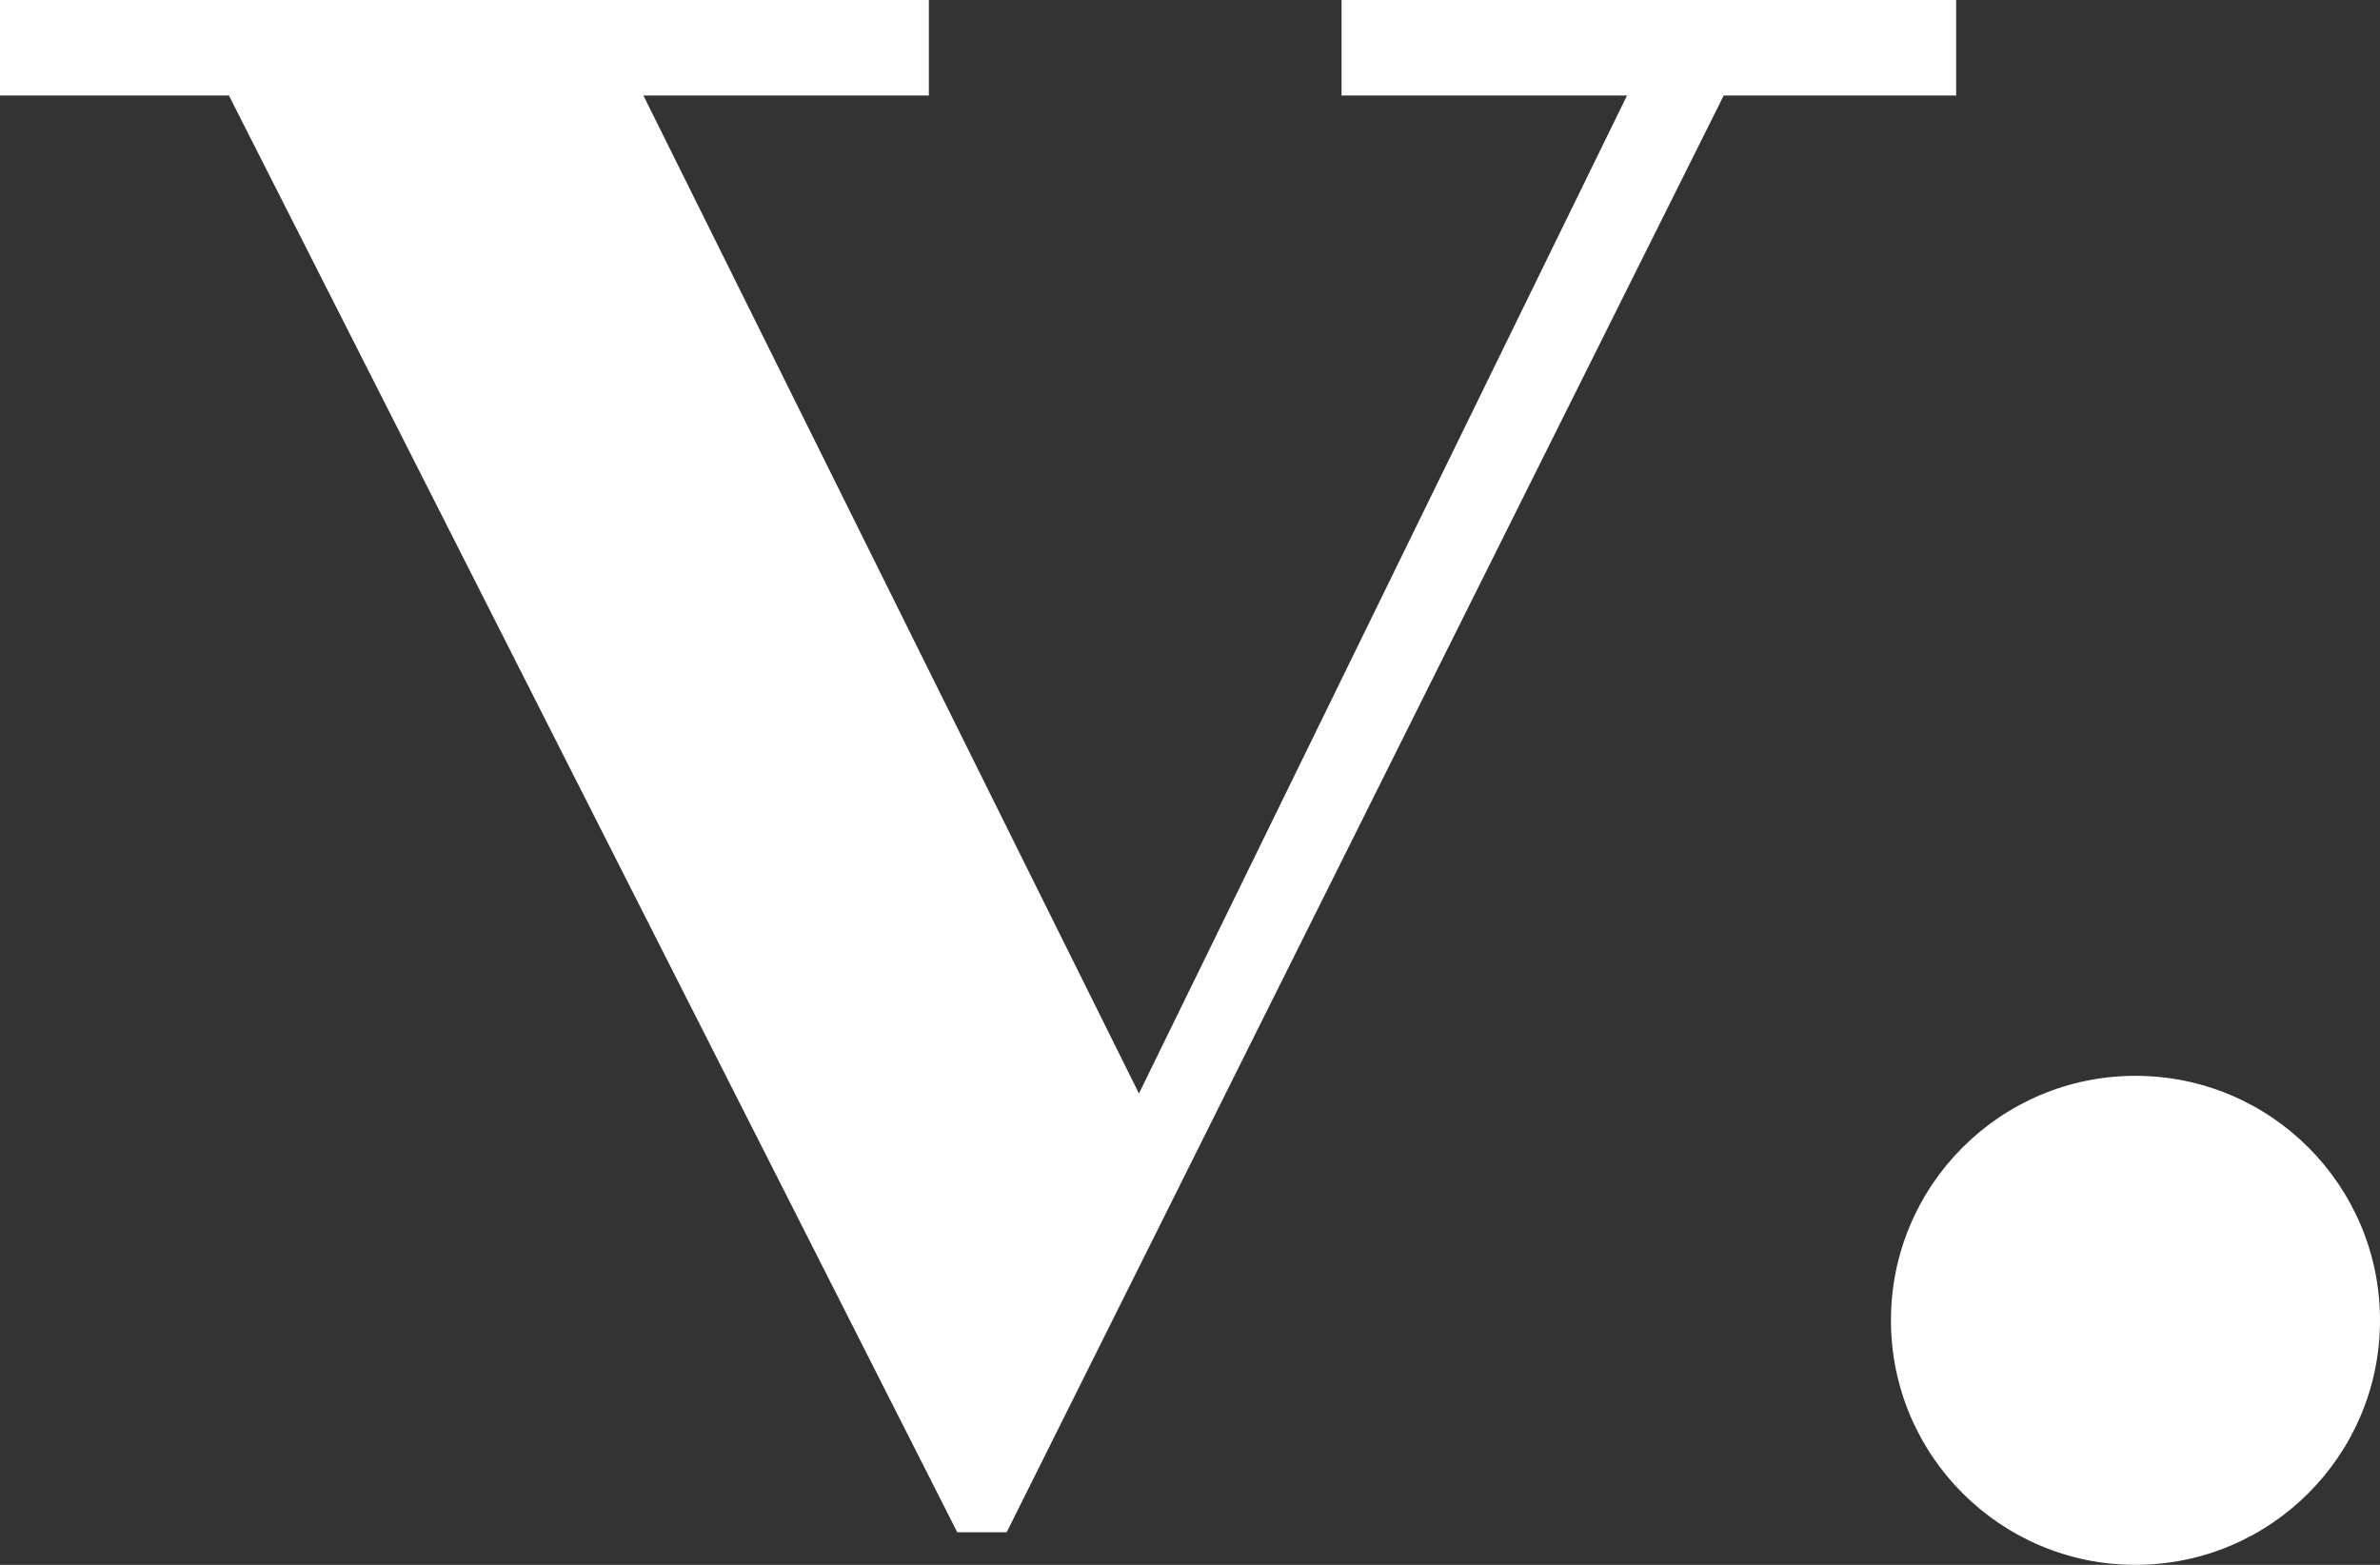
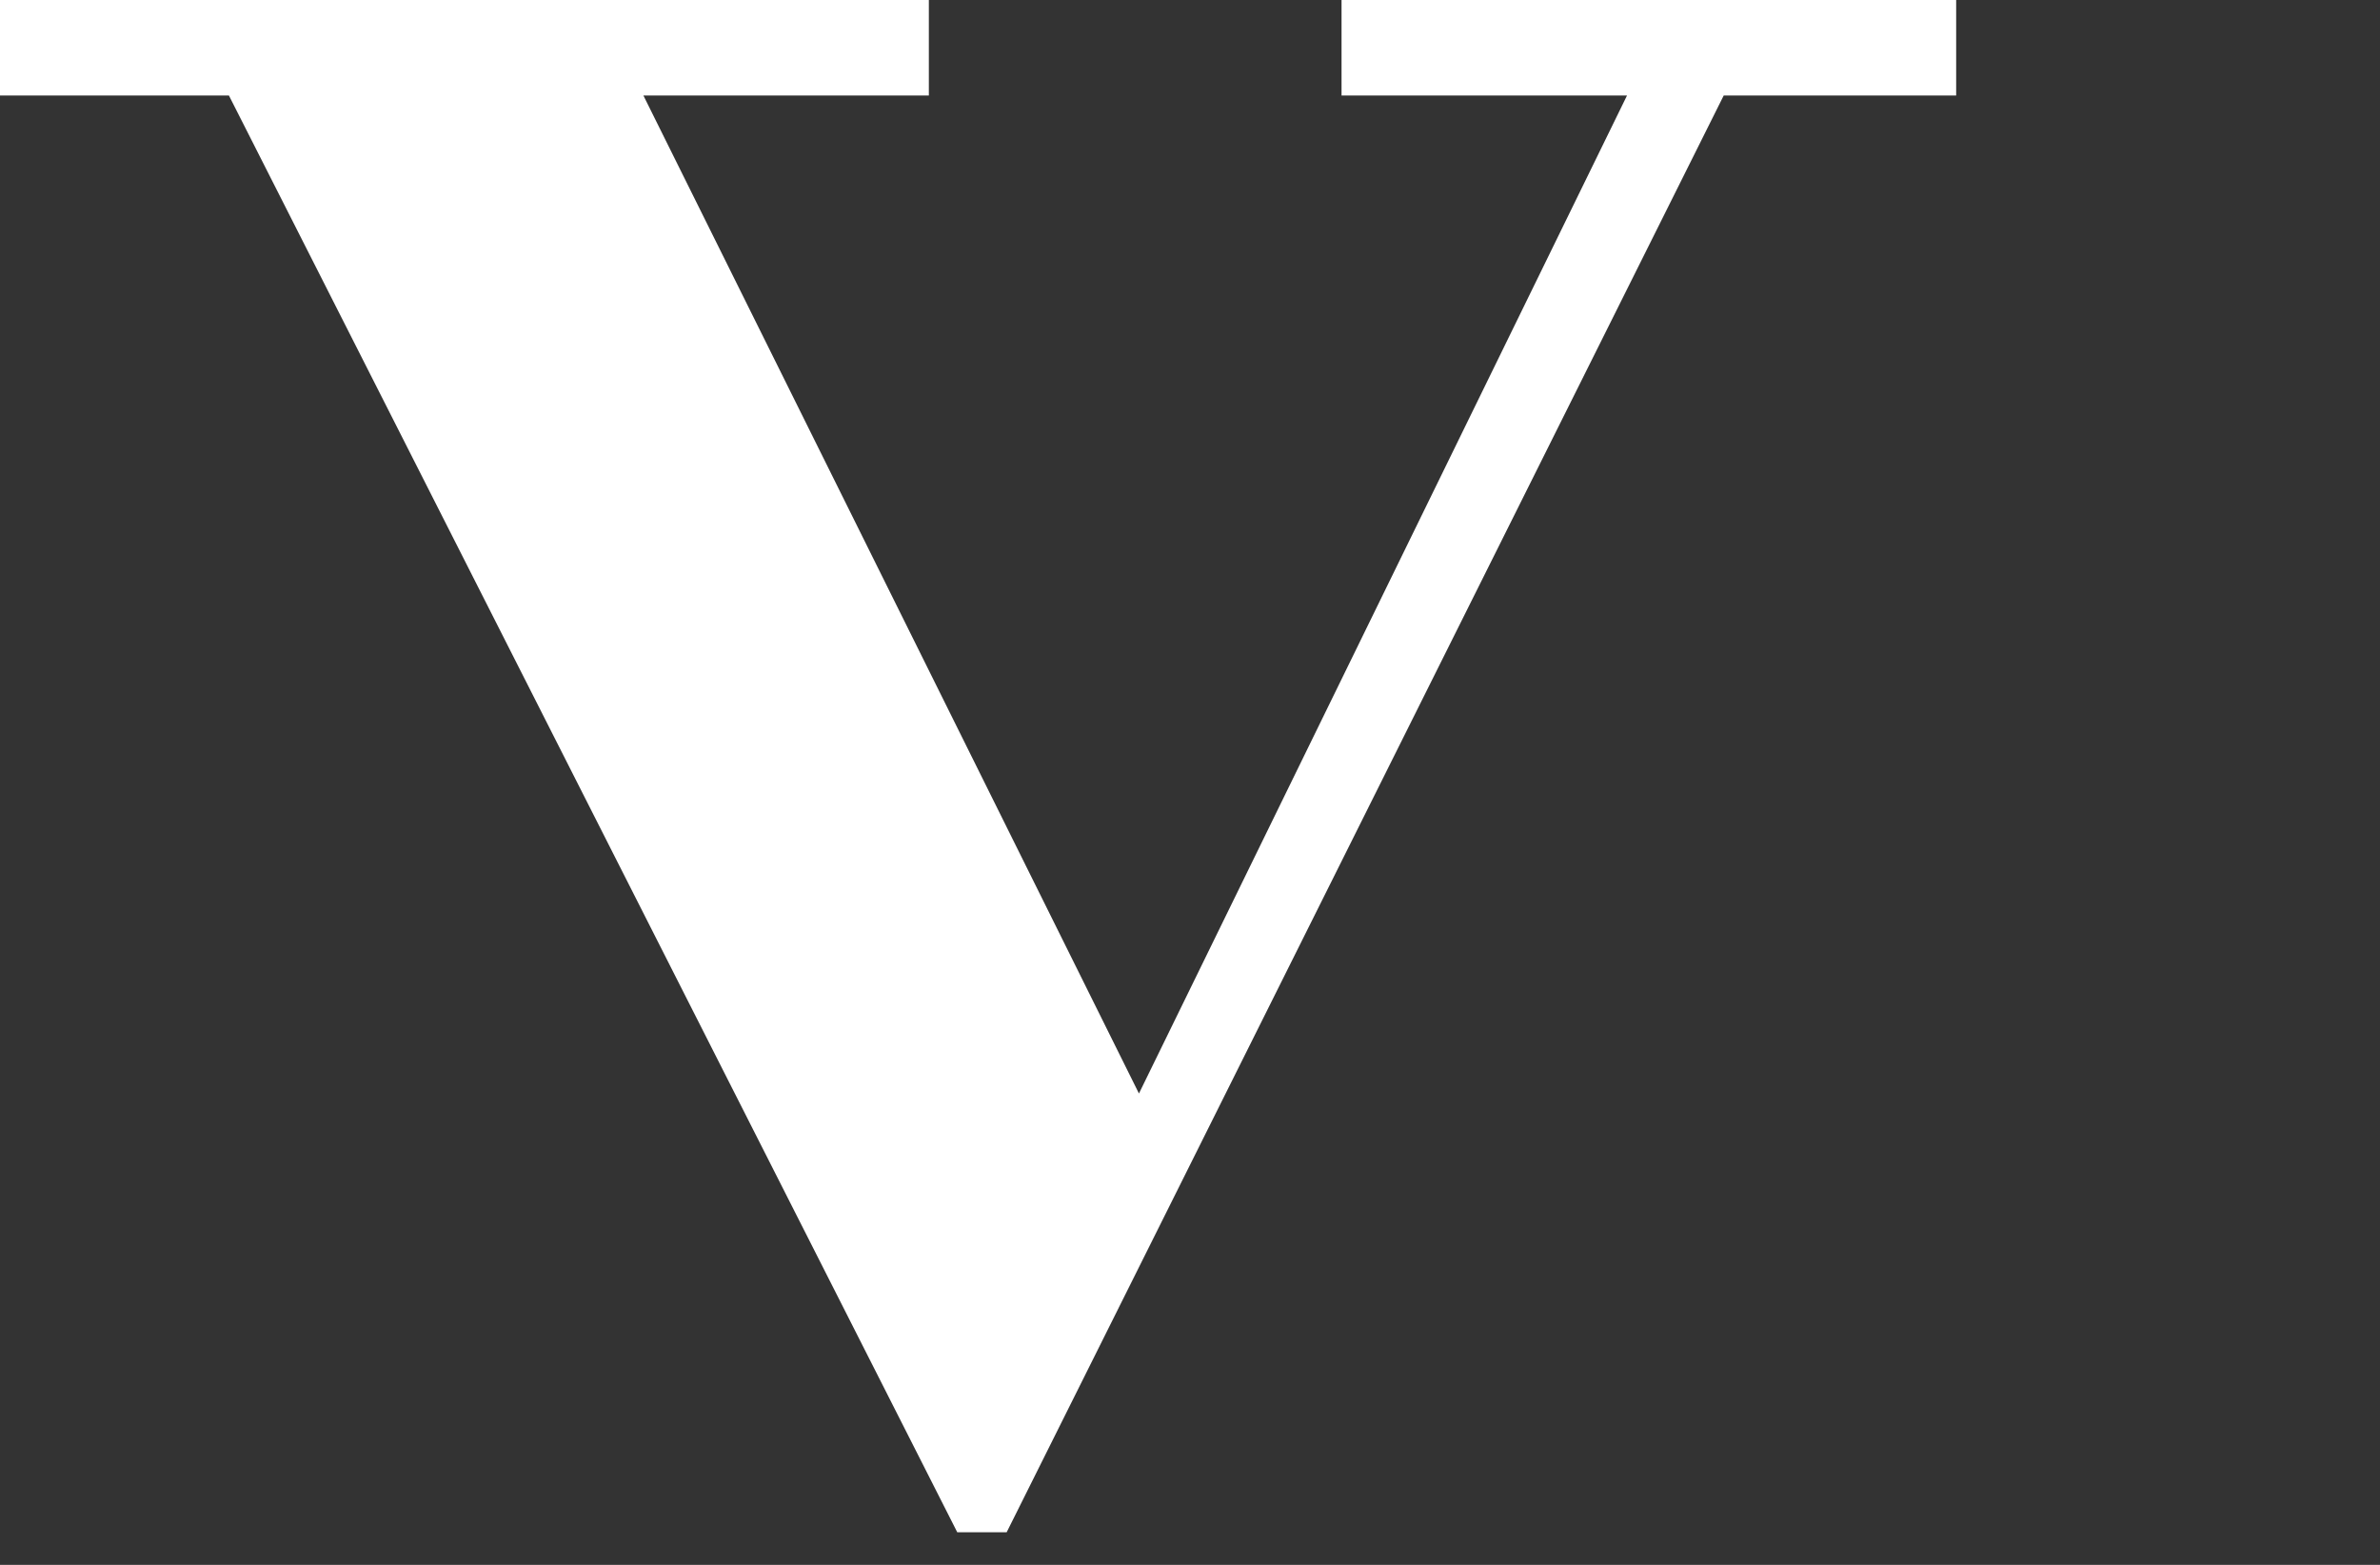
<svg xmlns="http://www.w3.org/2000/svg" width="73" height="48">
  <rect width="100%" height="100%" fill="#333333" stroke="none" />
  <g fill="#FFF" fill-rule="evenodd">
    <path fill-rule="nonzero" d="M52.87 2.93L30.877 47h-1.516L7.022 2.93H0V0h28.49v2.93h-8.755l15.199 30.612L49.904 2.93h-8.756V0H60v2.93z" />
-     <circle cx="65.5" cy="40.5" r="7.5" />
  </g>
</svg>